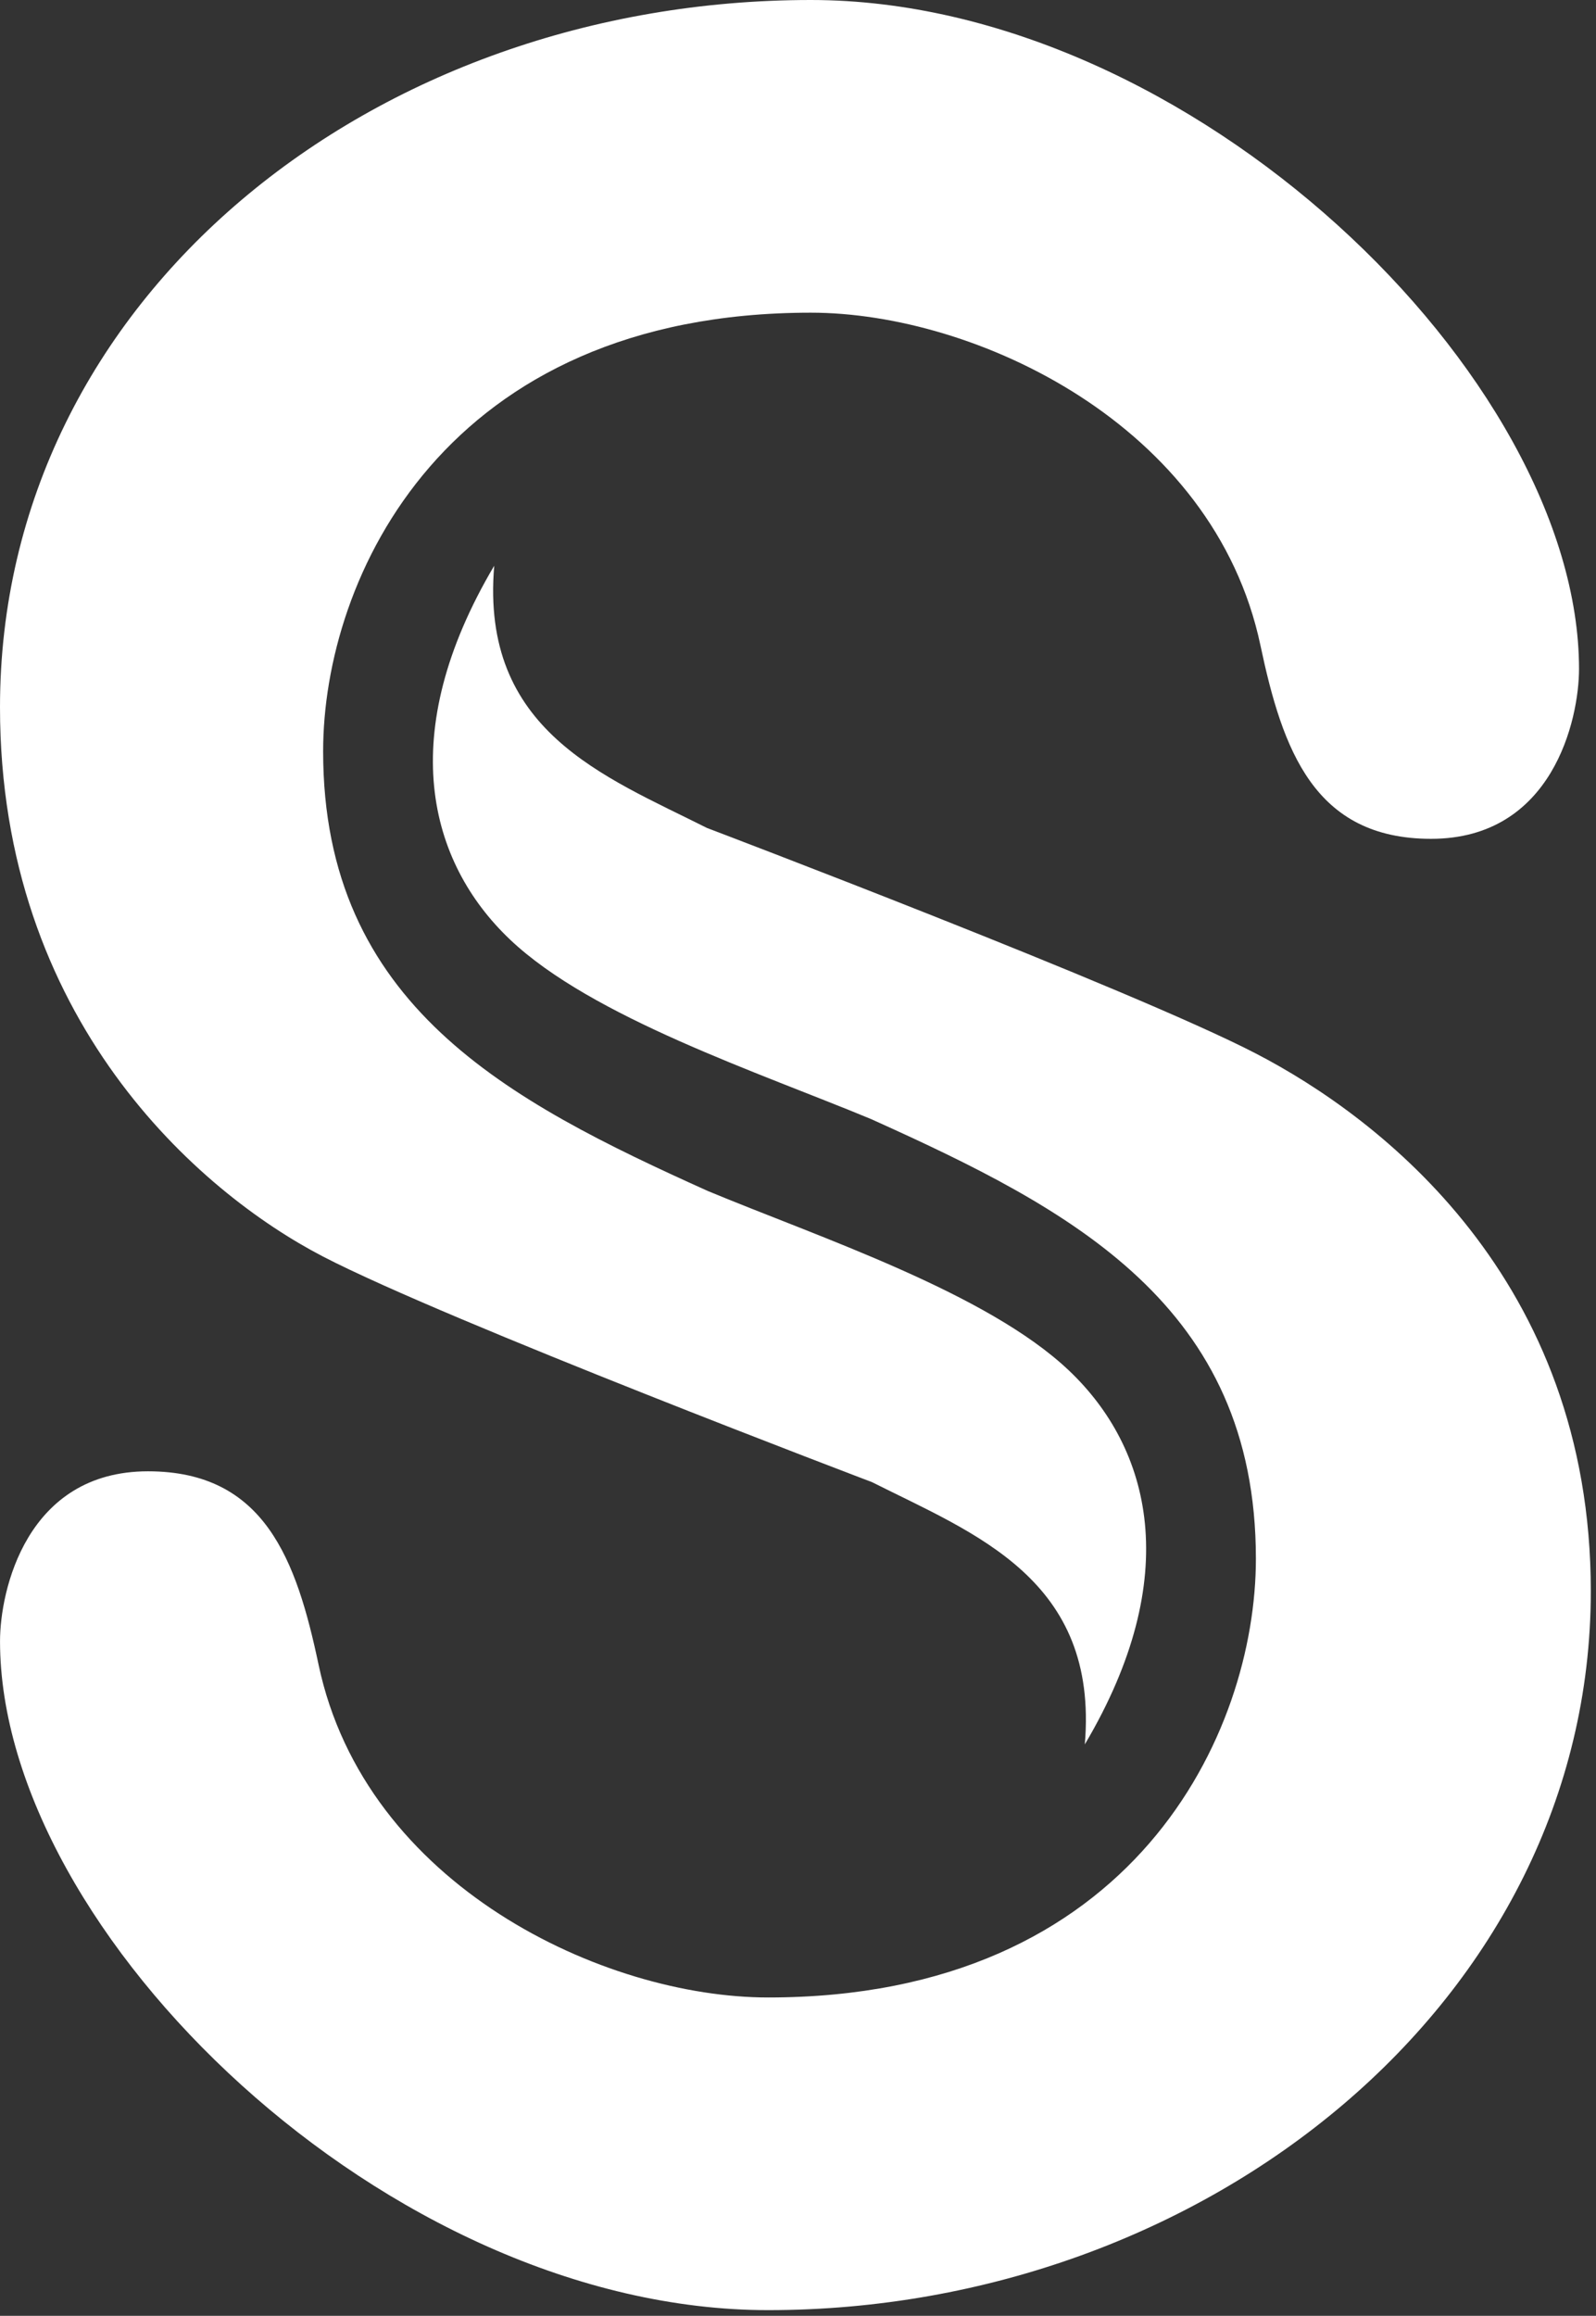
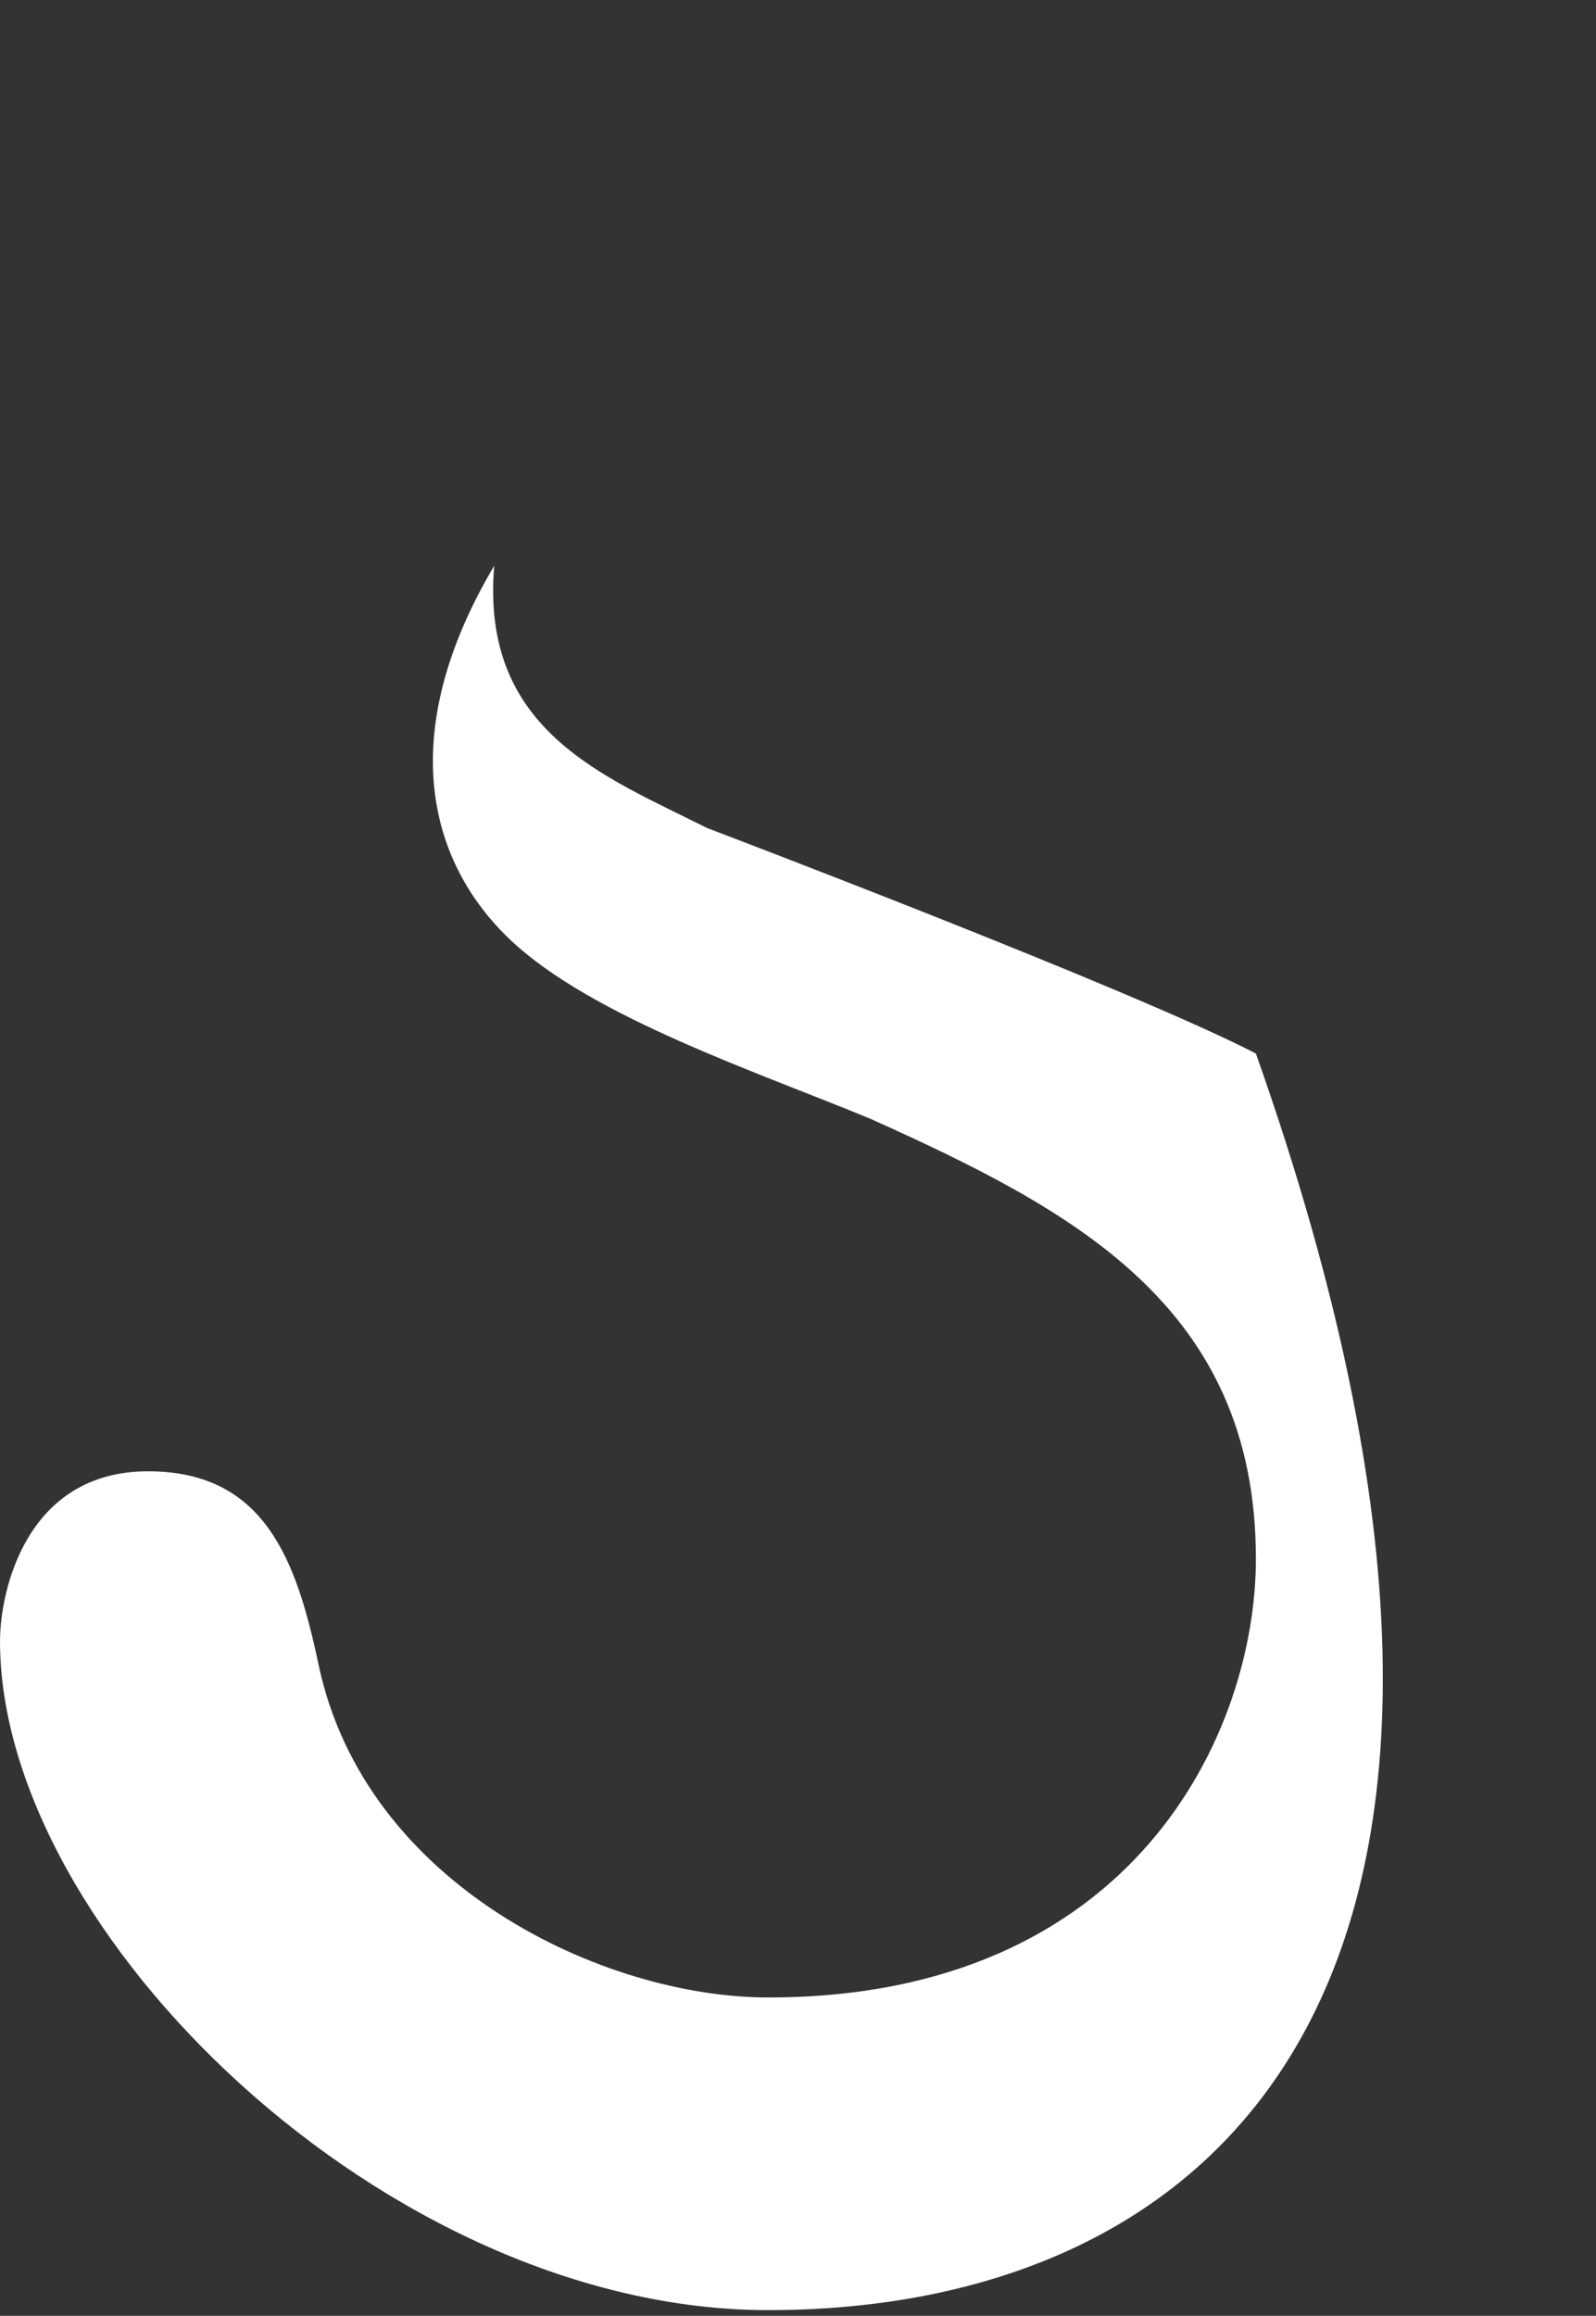
<svg xmlns="http://www.w3.org/2000/svg" width="71" height="103" viewBox="0 0 71 103" fill="none">
  <rect x="0" y="0" width="71" height="103" fill="#333333" stroke="none" />
-   <path d="M70.245 29.749C70.245 31.987 69.078 37.308 63.662 37.308C58.468 37.308 57.056 33.359 56.072 28.703C53.994 18.872 43.379 13.907 36.071 13.907C19.792 13.907 14.375 25.686 14.375 33.419C14.375 44.704 22.6 48.964 31.488 52.971C36.451 55.036 43.907 57.496 47.553 60.955C51.199 64.413 52.684 70.114 48.259 77.584C48.883 70.245 43.382 68.228 38.792 65.92C38.792 65.92 19.908 58.758 14.375 55.889C8.842 53.021 0 45.338 0 31.456C-0 13.225 16.634 0 36.071 0C52.991 0 70.242 16.773 70.245 29.749Z" fill="white" />
-   <path d="M0.001 72.997C4.85728e-05 70.759 1.167 65.438 6.584 65.438C11.777 65.438 13.189 69.387 14.173 74.043C16.251 83.874 26.866 88.84 34.174 88.84C50.453 88.84 55.87 77.06 55.87 69.327C55.87 58.042 47.645 53.782 38.757 49.775C33.794 47.71 26.338 45.25 22.692 41.791C19.046 38.333 17.562 32.632 21.986 25.162C21.362 32.501 26.864 34.518 31.453 36.826C31.453 36.826 50.337 43.988 55.87 46.857C61.404 49.725 70.769 56.883 70.769 70.765C70.77 88.997 53.611 102.746 34.174 102.746C17.254 102.746 0.003 85.973 0.001 72.997Z" fill="white" />
+   <path d="M0.001 72.997C4.85728e-05 70.759 1.167 65.438 6.584 65.438C11.777 65.438 13.189 69.387 14.173 74.043C16.251 83.874 26.866 88.84 34.174 88.84C50.453 88.84 55.87 77.06 55.87 69.327C55.87 58.042 47.645 53.782 38.757 49.775C33.794 47.71 26.338 45.25 22.692 41.791C19.046 38.333 17.562 32.632 21.986 25.162C21.362 32.501 26.864 34.518 31.453 36.826C31.453 36.826 50.337 43.988 55.87 46.857C70.77 88.997 53.611 102.746 34.174 102.746C17.254 102.746 0.003 85.973 0.001 72.997Z" fill="white" />
</svg>